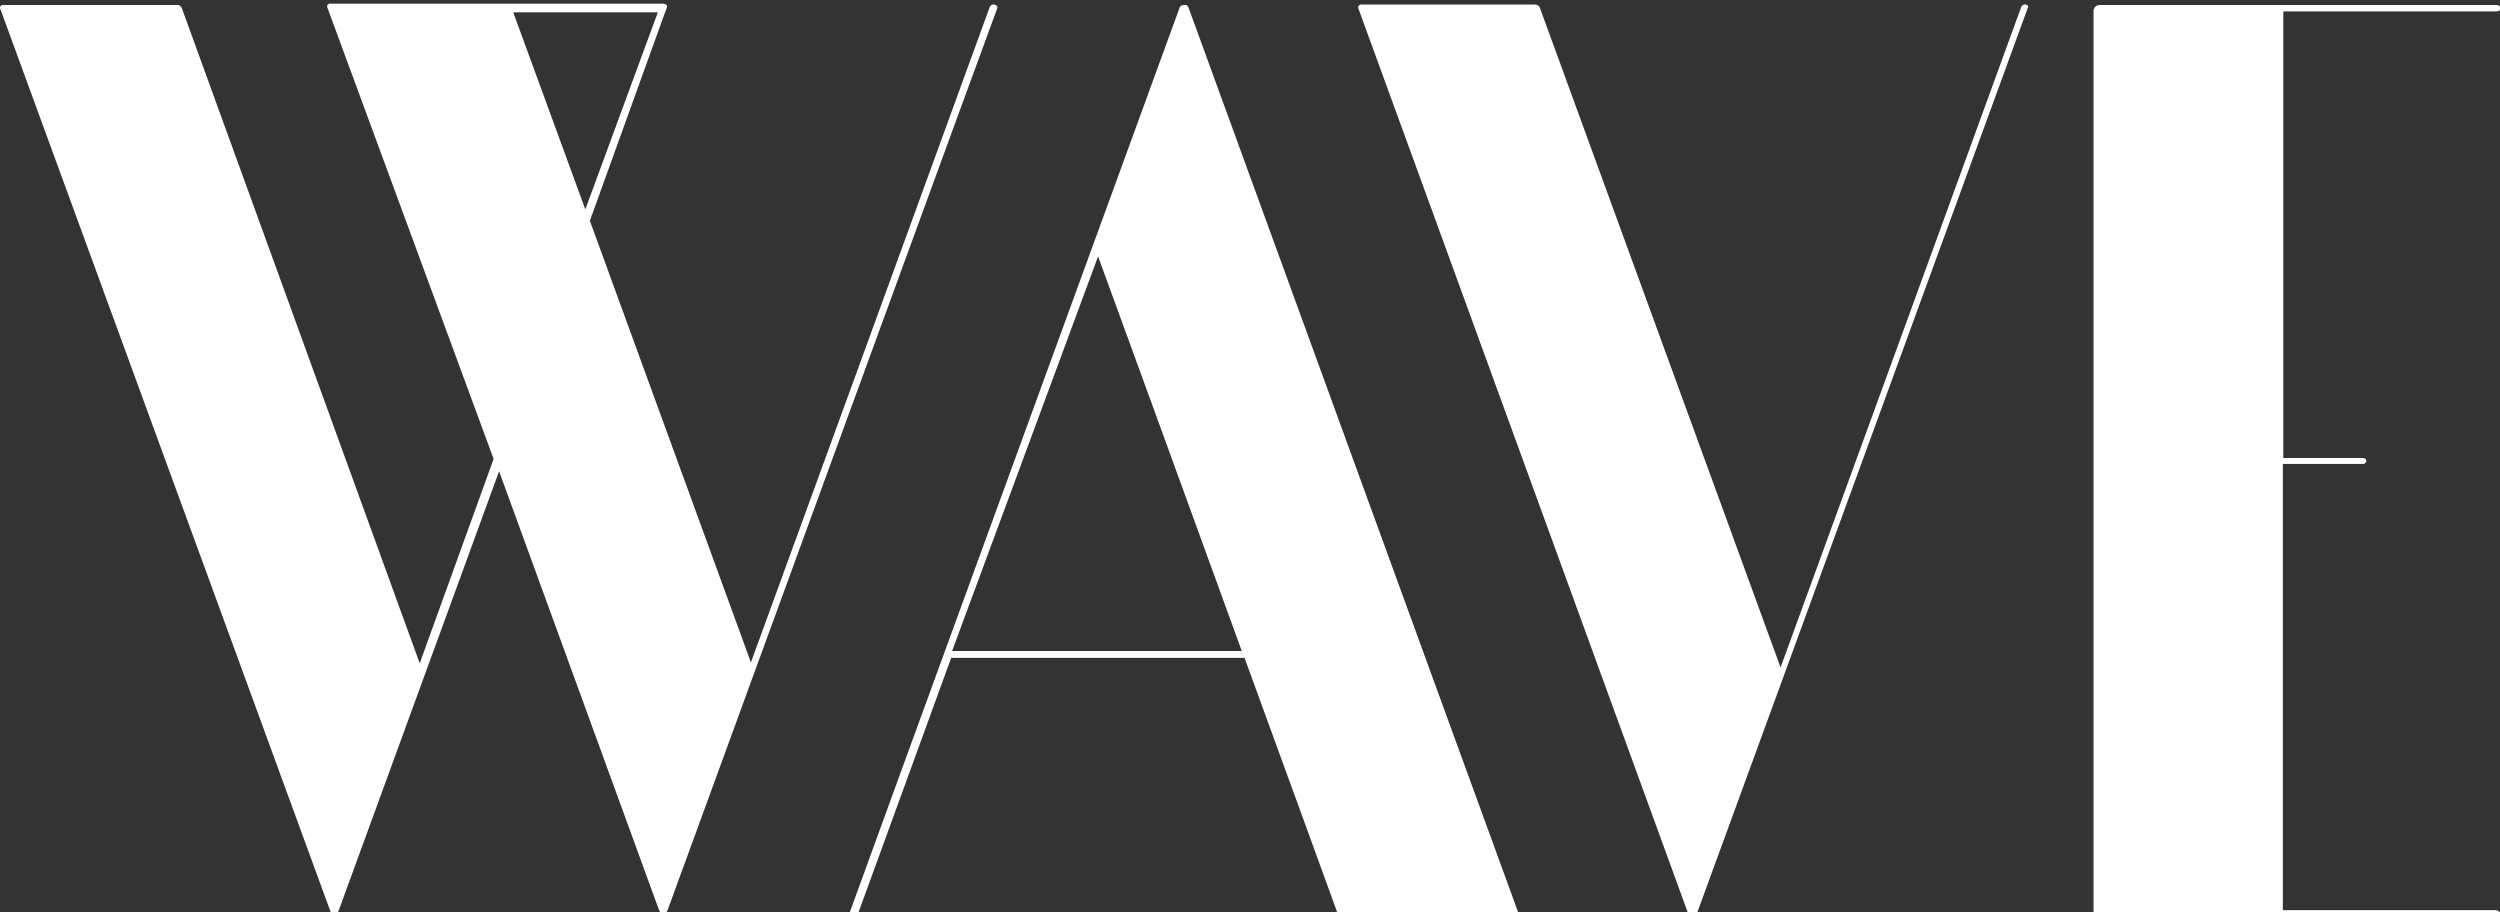
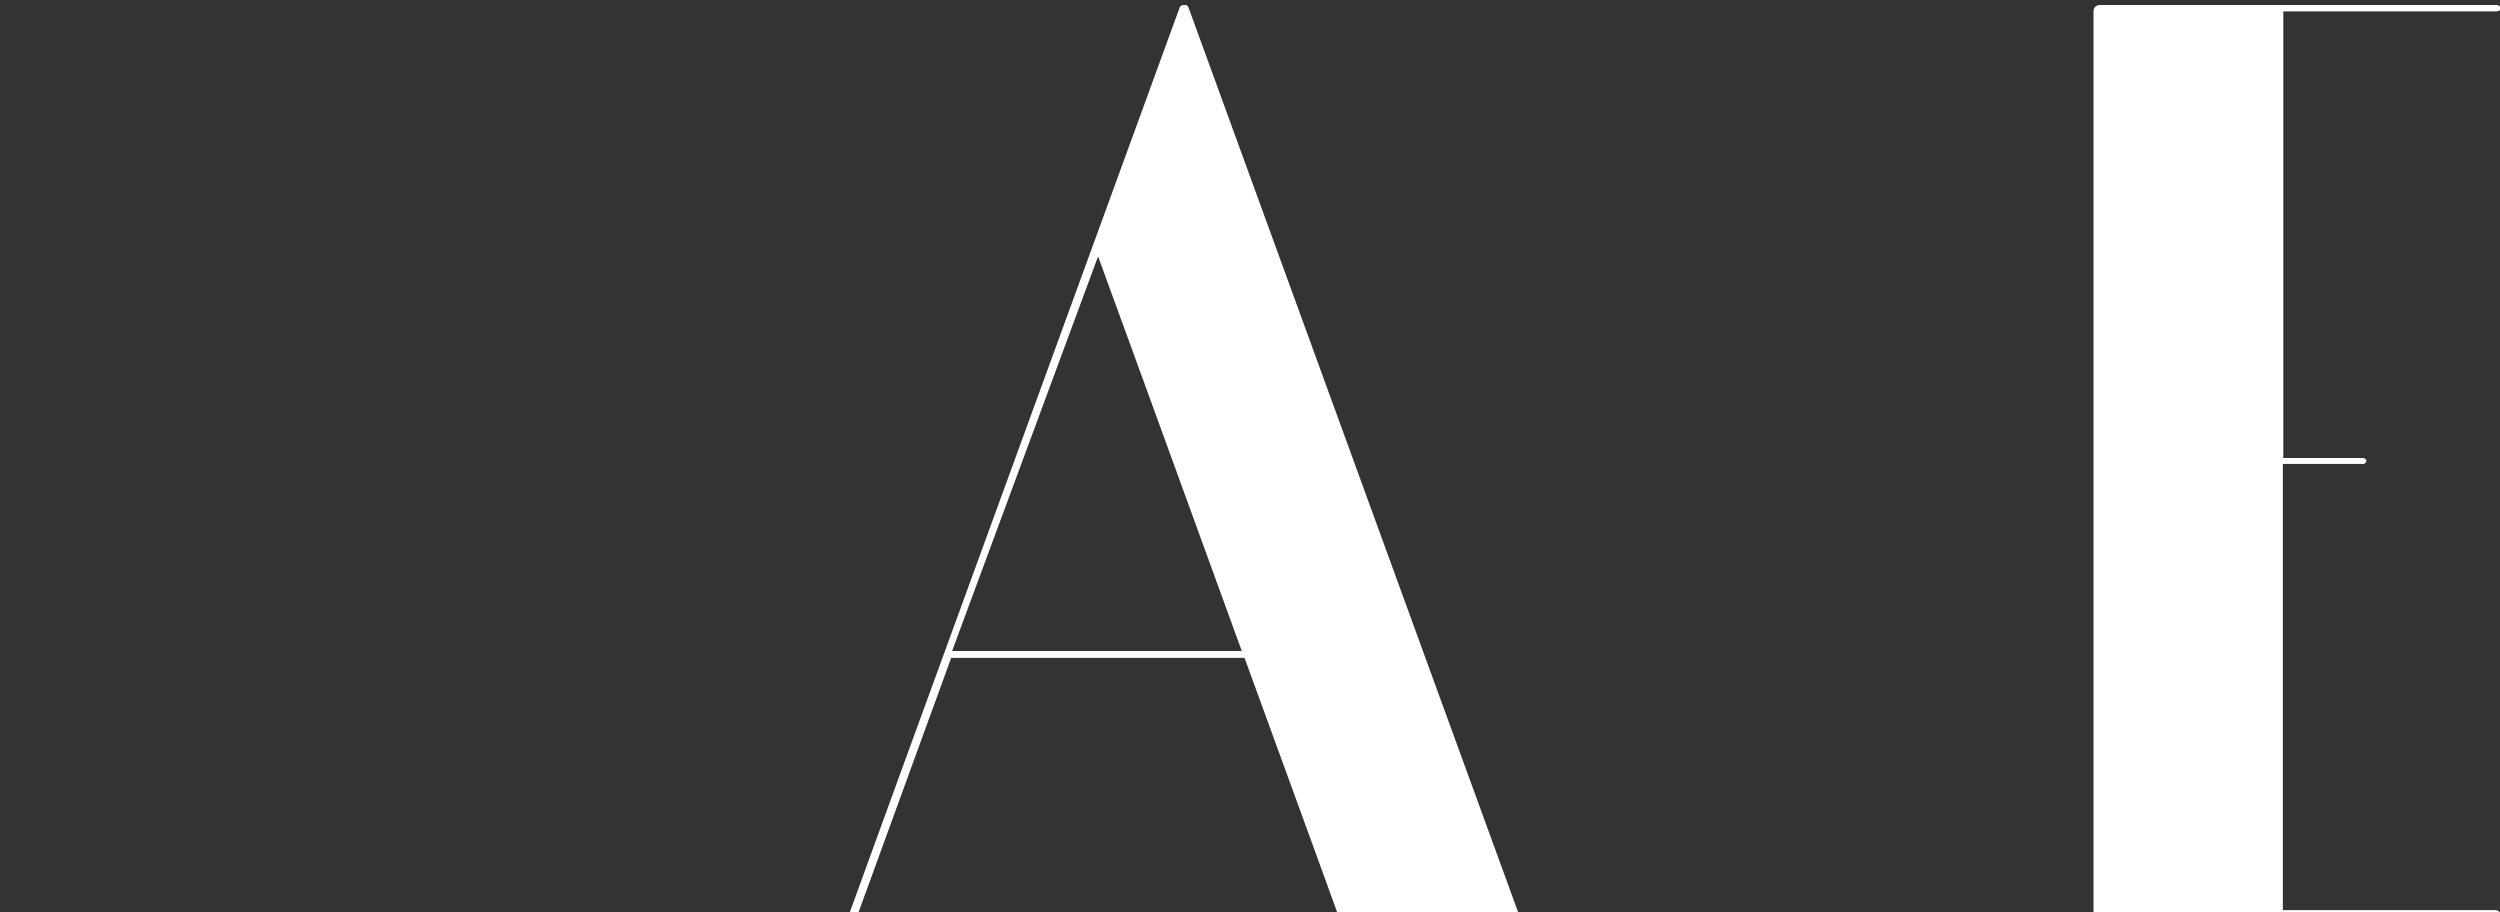
<svg xmlns="http://www.w3.org/2000/svg" x="0px" y="0px" viewBox="0 0 548 200" style="enable-background:new 0 0 548 200;" xml:space="preserve" fill-rule="evenodd" fill="#fff">
  <rect x="0" y="0" width="548" height="200" fill="#333333" stroke="none" />
-   <path id="w" d="M218,1c-0.4-0.1-0.8,0.1-1,0.4c0,0.1-52.4,143.8-52.4,143.8l-35.3-96.8l16.3-45.2l0,0l0.6-1.6  c0.1-0.3-0.1-0.6-0.4-0.7c0,0,0,0-0.1,0c-0.1,0-0.2-0.1-0.3-0.1c0,0,0,0,0,0H72.5c-0.4-0.1-0.7,0.2-0.8,0.5c0,0.1,0,0.1,0,0.2  l36.5,99.1L92,145.4L39.9,1.9c-0.2-0.6-0.7-0.9-1.3-0.8h-2.1l-33.4,0H0.8C0.4,1,0.1,1.2,0,1.6c0,0.1,0,0.2,0,0.2l0.6,1.6l71.8,196.3  c0.2,0.4,0.5,0.6,0.9,0.5c0.4,0,0.8-0.2,0.9-0.5c0,0,35.2-96.4,35.2-96.4l35.1,96.3c0.2,0.4,0.5,0.6,0.9,0.5c0.4,0,0.8-0.2,0.9-0.5  c0,0,72.2-197.7,72.3-197.8C218.8,1.2,218,1,218,1z M112.5,2.7h31.7l-15.9,43.2L112.5,2.7z" />
-   <path id="v" d="M444.1,1c-0.4-0.1-0.8,0.1-1,0.4c0,0.1-52.8,144.9-52.8,144.9S337.5,1.6,337.5,1.6c-0.2-0.4-0.6-0.6-1.1-0.6  h-37.9c-0.4-0.1-0.7,0.2-0.8,0.5c0,0.1,0,0.1,0,0.2l17.9,49.1l54.5,149.6c0.3,0.5,0.9,0.7,1.4,0.4c0.2-0.1,0.3-0.2,0.4-0.4  c0.9-2.4,72.6-198.6,72.6-198.7C444.8,1.2,444.1,1,444.1,1z" />
  <path id="a" d="M332.9,200.3L315,151.2L260.5,1.6c-0.2-0.4-0.5-0.6-0.9-0.5c0,0-0.1,0-0.1,0c0,0,0,0,0,0  c-0.4,0-0.8,0.2-0.9,0.5c0,0.1-72,197.3-72.3,198.3l0,0c-0.1,0.1-0.1,0.2-0.1,0.2c-0.1,0.1-0.1,0.3,0,0.5c0.1,0.2,0.3,0.4,0.6,0.4  c0.2,0,0.3,0,0.5,0c0.3,0,0.6-0.2,0.7-0.5l20.5-56.3h64.3c11,30.1,20.5,56.3,20.5,56.3c0.2,0.4,0.6,0.6,1.1,0.6h37.9  c0.4,0.1,0.7-0.2,0.8-0.5C332.9,200.4,332.9,200.3,332.9,200.3z M208.7,142.7l32-86.5c2.1,5.7,17.8,48.8,31.5,86.5L208.7,142.7  L208.7,142.7z" />
  <path id="e" d="M546.9,199.5h-46.5v-97.8h17.4c0.1,0,0.1,0,0.2,0c0.4,0,0.6-0.3,0.7-0.6c0,0,0,0,0,0c0-0.5-0.3-0.7-0.9-0.7  h-17.3V2.5l46.5,0c0,0,1.1,0.1,1.1-0.7s-1.1-0.7-1.1-0.7h-86.5c-0.8-0.1-1.5,0.4-1.6,1.2v197.5c0.1,0.8,0.8,1.3,1.6,1.2h7.7l78.7,0  c0,0,1.1,0.1,1.1-0.7S546.9,199.5,546.9,199.5z" />
</svg>